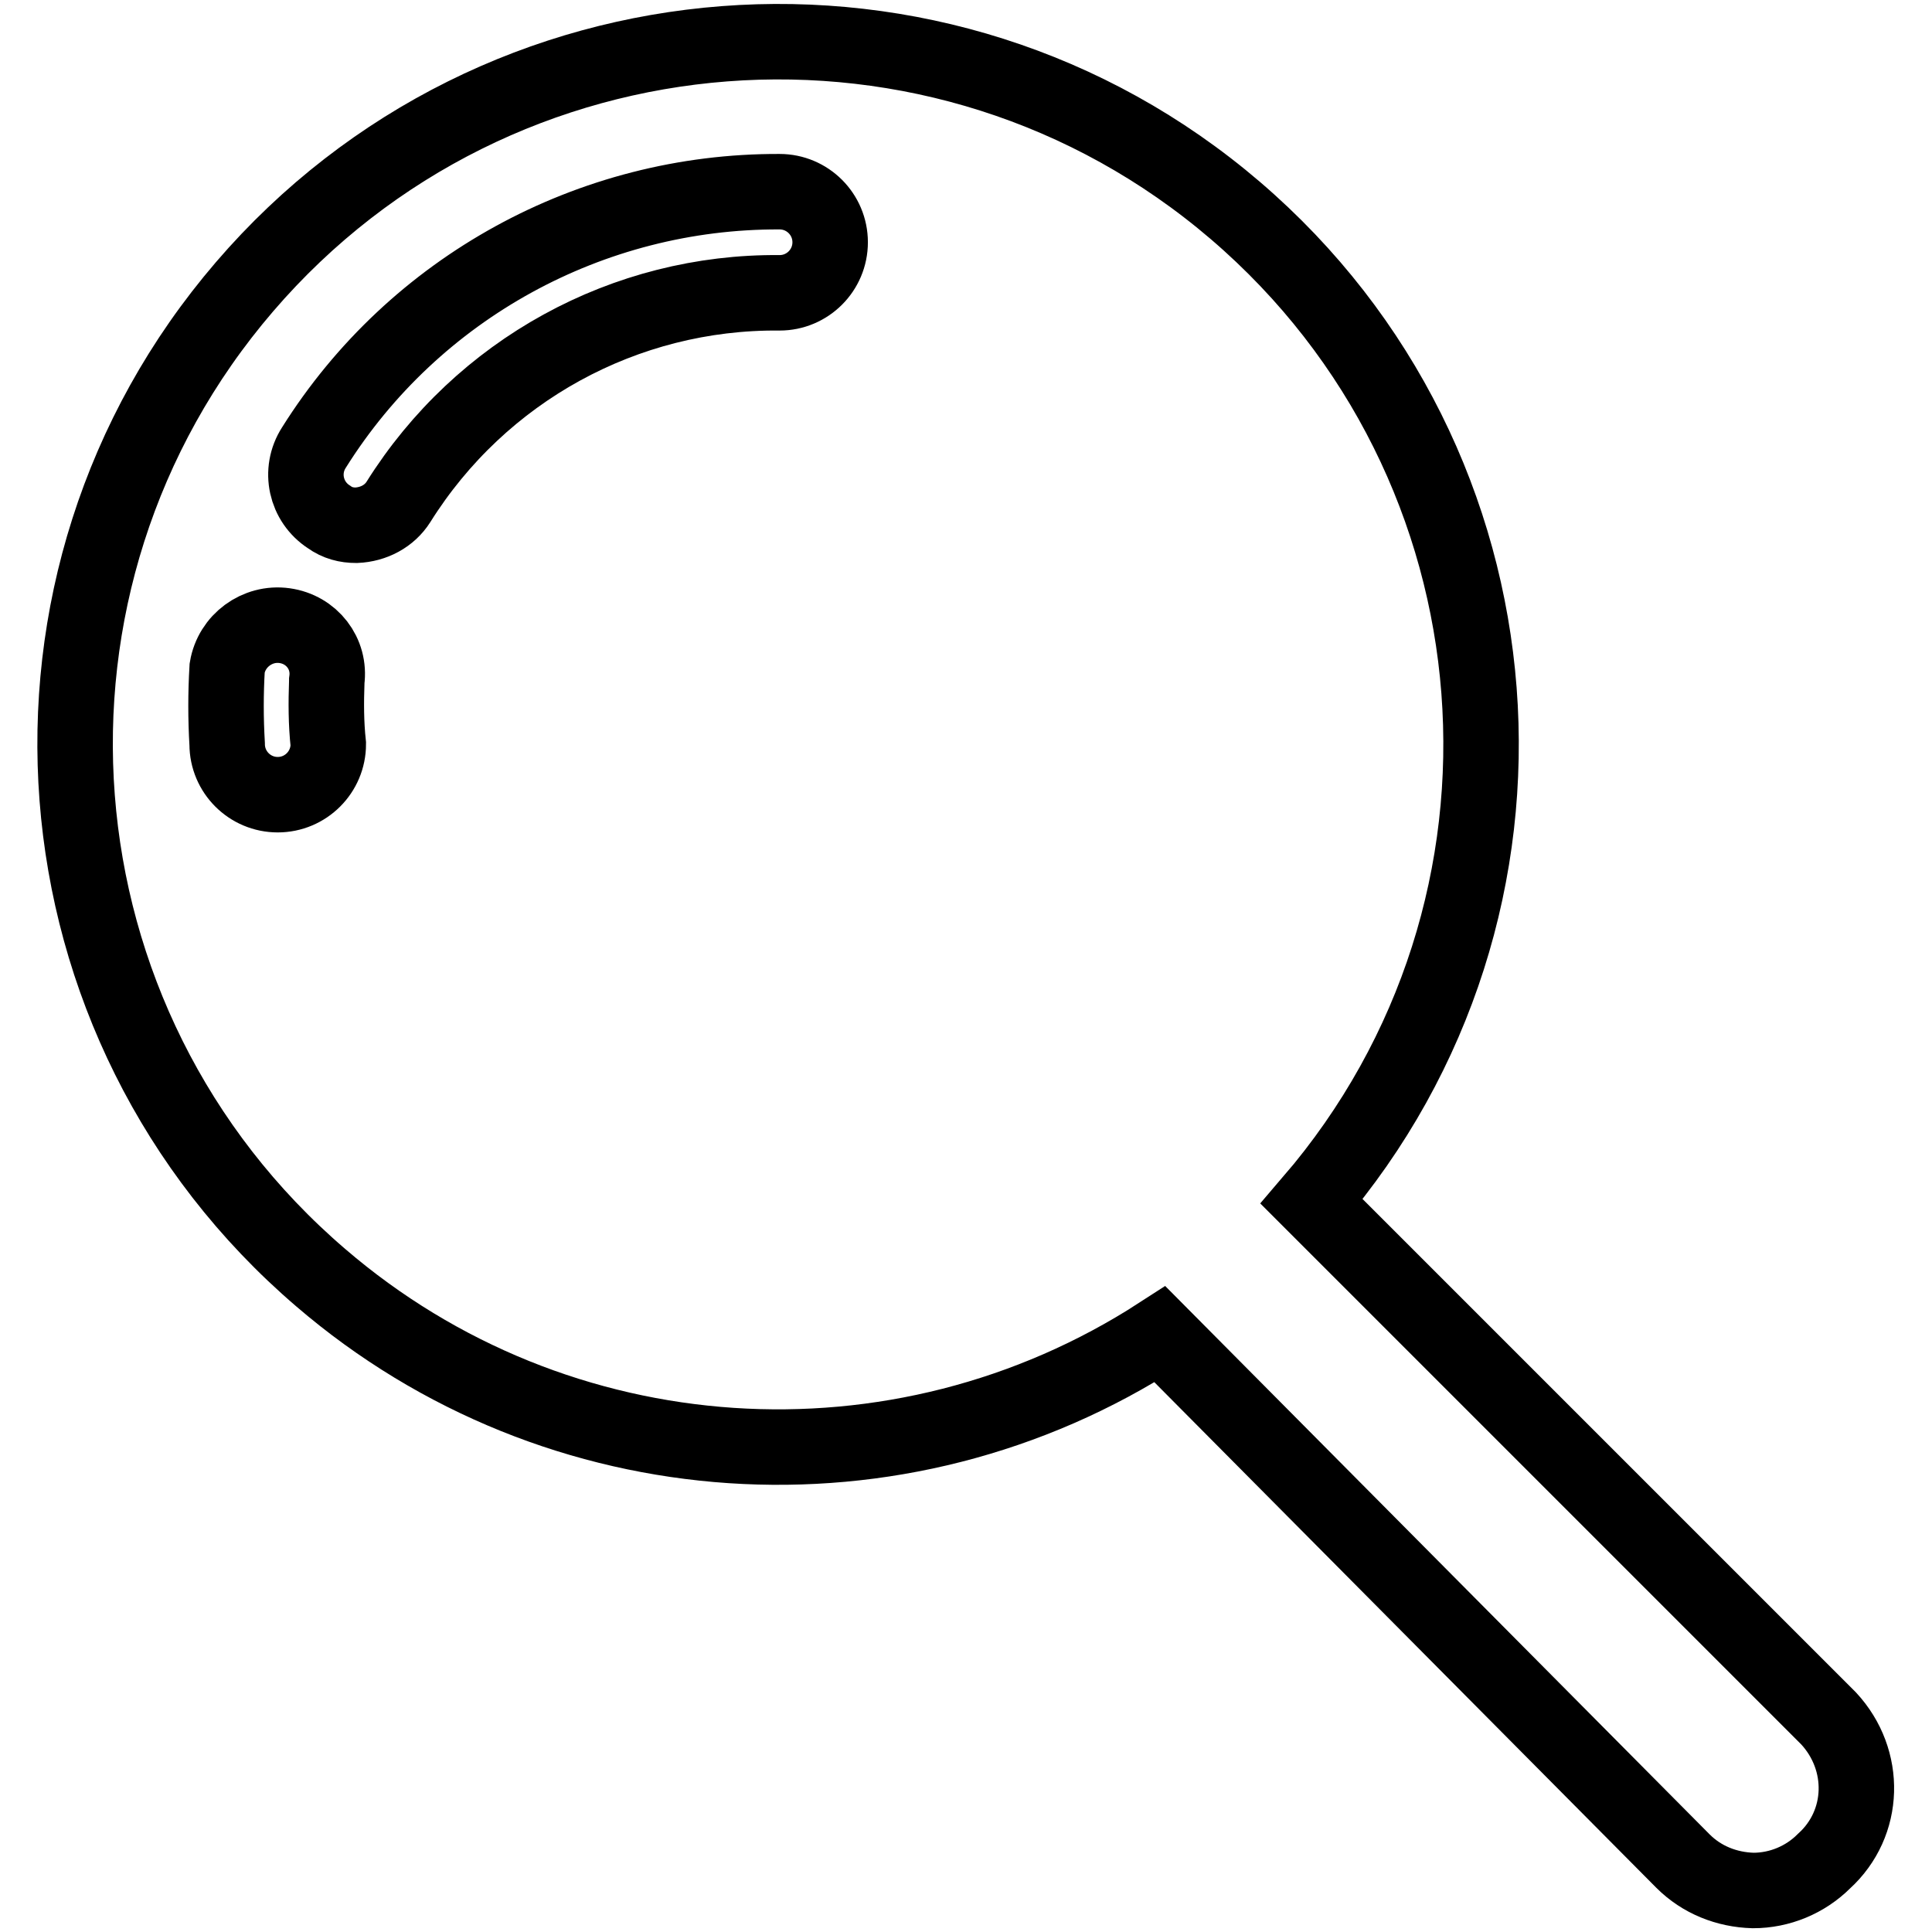
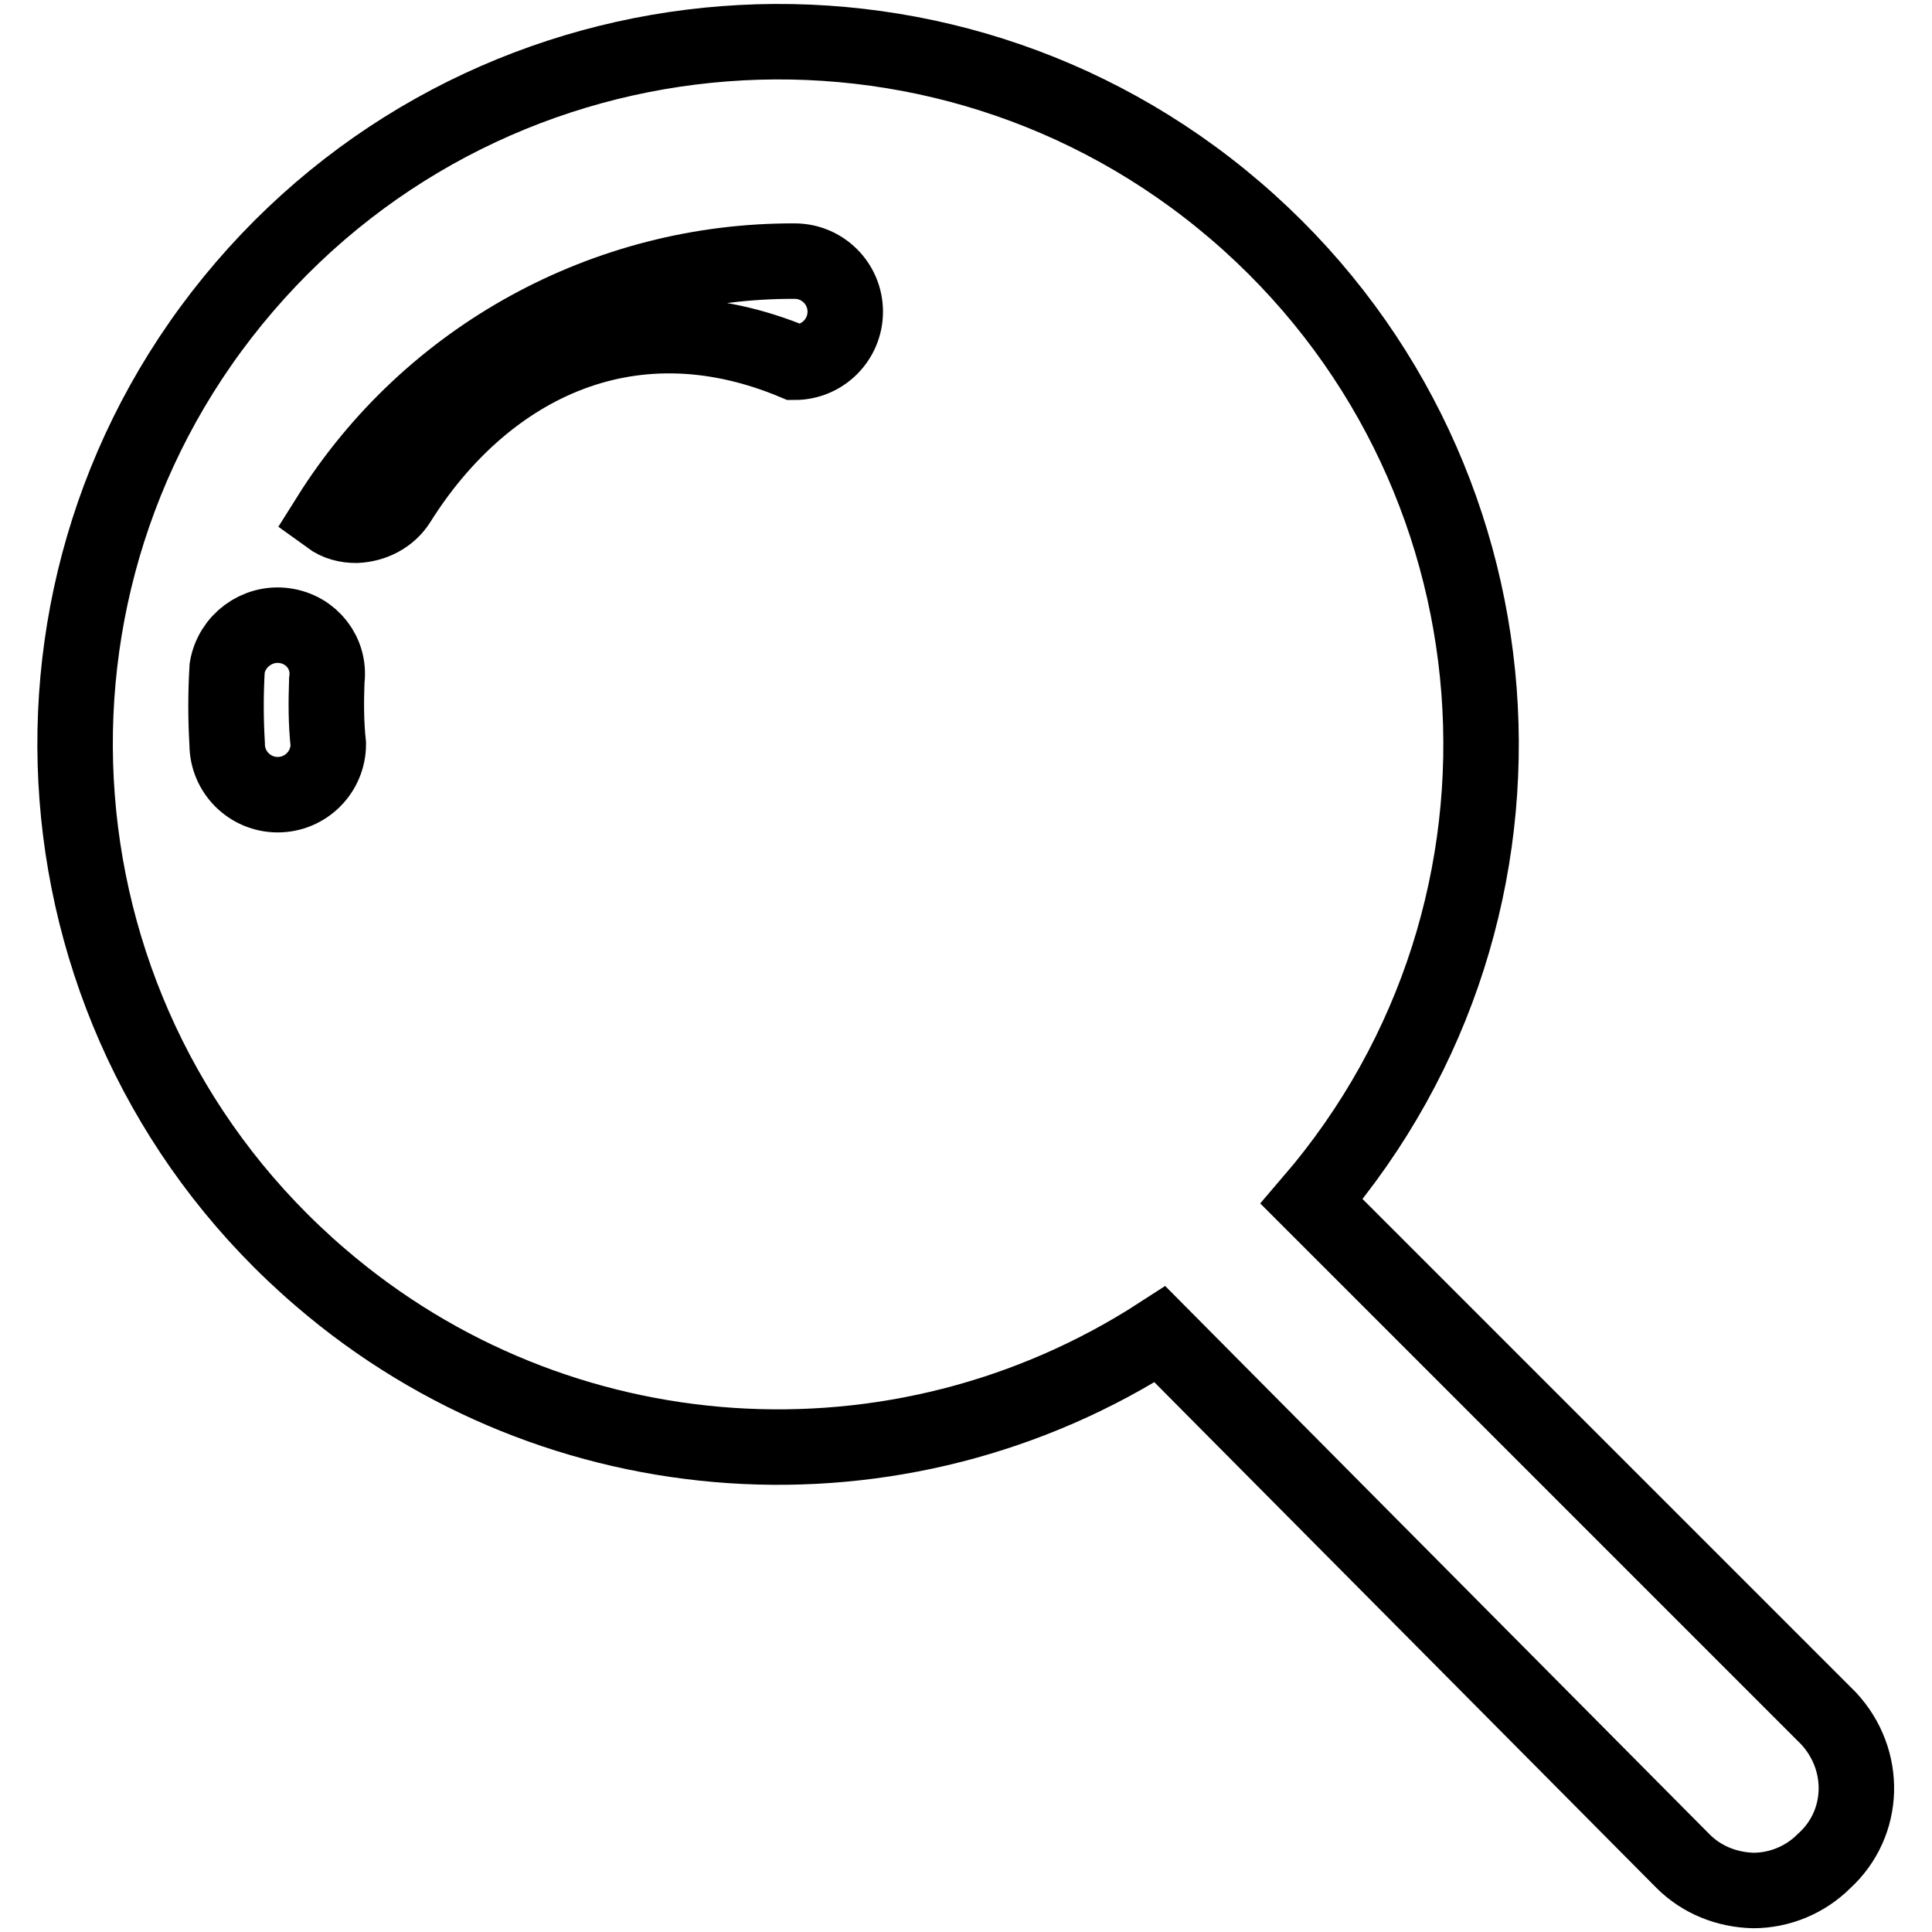
<svg xmlns="http://www.w3.org/2000/svg" version="1.1" x="0px" y="0px" viewBox="0 0 256 256" enable-background="new 0 0 256 256" xml:space="preserve">
  <g>
-     <path stroke-width="10" fill-opacity="0" stroke="#000000" d="M242.3,227.7l-68.5-68.5c33.5-39,29-97.8-10.1-131.3C124.7-5.5,65.9-1,32.4,38c-33.5,39-29,97.8,10.1,131.3 c31.3,26.9,76.6,29.9,111.2,7.5l69.3,69.8c2.5,2.5,5.8,3.8,9.3,3.9c3.5,0,6.9-1.4,9.4-3.9C247.2,241.6,247.4,233.2,242.3,227.7 C242.4,227.8,242.4,227.8,242.3,227.7z M43.5,98.6c0,3.7-3,6.7-6.7,6.7c-3.7,0-6.7-3-6.7-6.7c-0.2-3.4-0.2-6.7,0-10.1 c0.6-3.6,4-6.1,7.6-5.6c3.6,0.5,6.1,3.7,5.6,7.3c0,0,0,0.1,0,0.1C43.2,93.1,43.2,95.8,43.5,98.6z M52.8,66.5 c-1.2,1.9-3.3,3-5.6,3.1c-1.3,0-2.5-0.3-3.6-1.1c-3.1-2-4-6.1-2-9.2c13.3-21.2,36.7-34,61.7-33.9c3.7,0,6.7,3,6.7,6.7 s-3,6.7-6.7,6.7C82.8,38.6,63.7,49.1,52.8,66.5z" />
+     <path stroke-width="10" fill-opacity="0" stroke="#000000" d="M242.3,227.7l-68.5-68.5c33.5-39,29-97.8-10.1-131.3C124.7-5.5,65.9-1,32.4,38c-33.5,39-29,97.8,10.1,131.3 c31.3,26.9,76.6,29.9,111.2,7.5l69.3,69.8c2.5,2.5,5.8,3.8,9.3,3.9c3.5,0,6.9-1.4,9.4-3.9C247.2,241.6,247.4,233.2,242.3,227.7 C242.4,227.8,242.4,227.8,242.3,227.7z M43.5,98.6c0,3.7-3,6.7-6.7,6.7c-3.7,0-6.7-3-6.7-6.7c-0.2-3.4-0.2-6.7,0-10.1 c0.6-3.6,4-6.1,7.6-5.6c3.6,0.5,6.1,3.7,5.6,7.3c0,0,0,0.1,0,0.1C43.2,93.1,43.2,95.8,43.5,98.6z M52.8,66.5 c-1.2,1.9-3.3,3-5.6,3.1c-1.3,0-2.5-0.3-3.6-1.1c13.3-21.2,36.7-34,61.7-33.9c3.7,0,6.7,3,6.7,6.7 s-3,6.7-6.7,6.7C82.8,38.6,63.7,49.1,52.8,66.5z" />
  </g>
</svg>